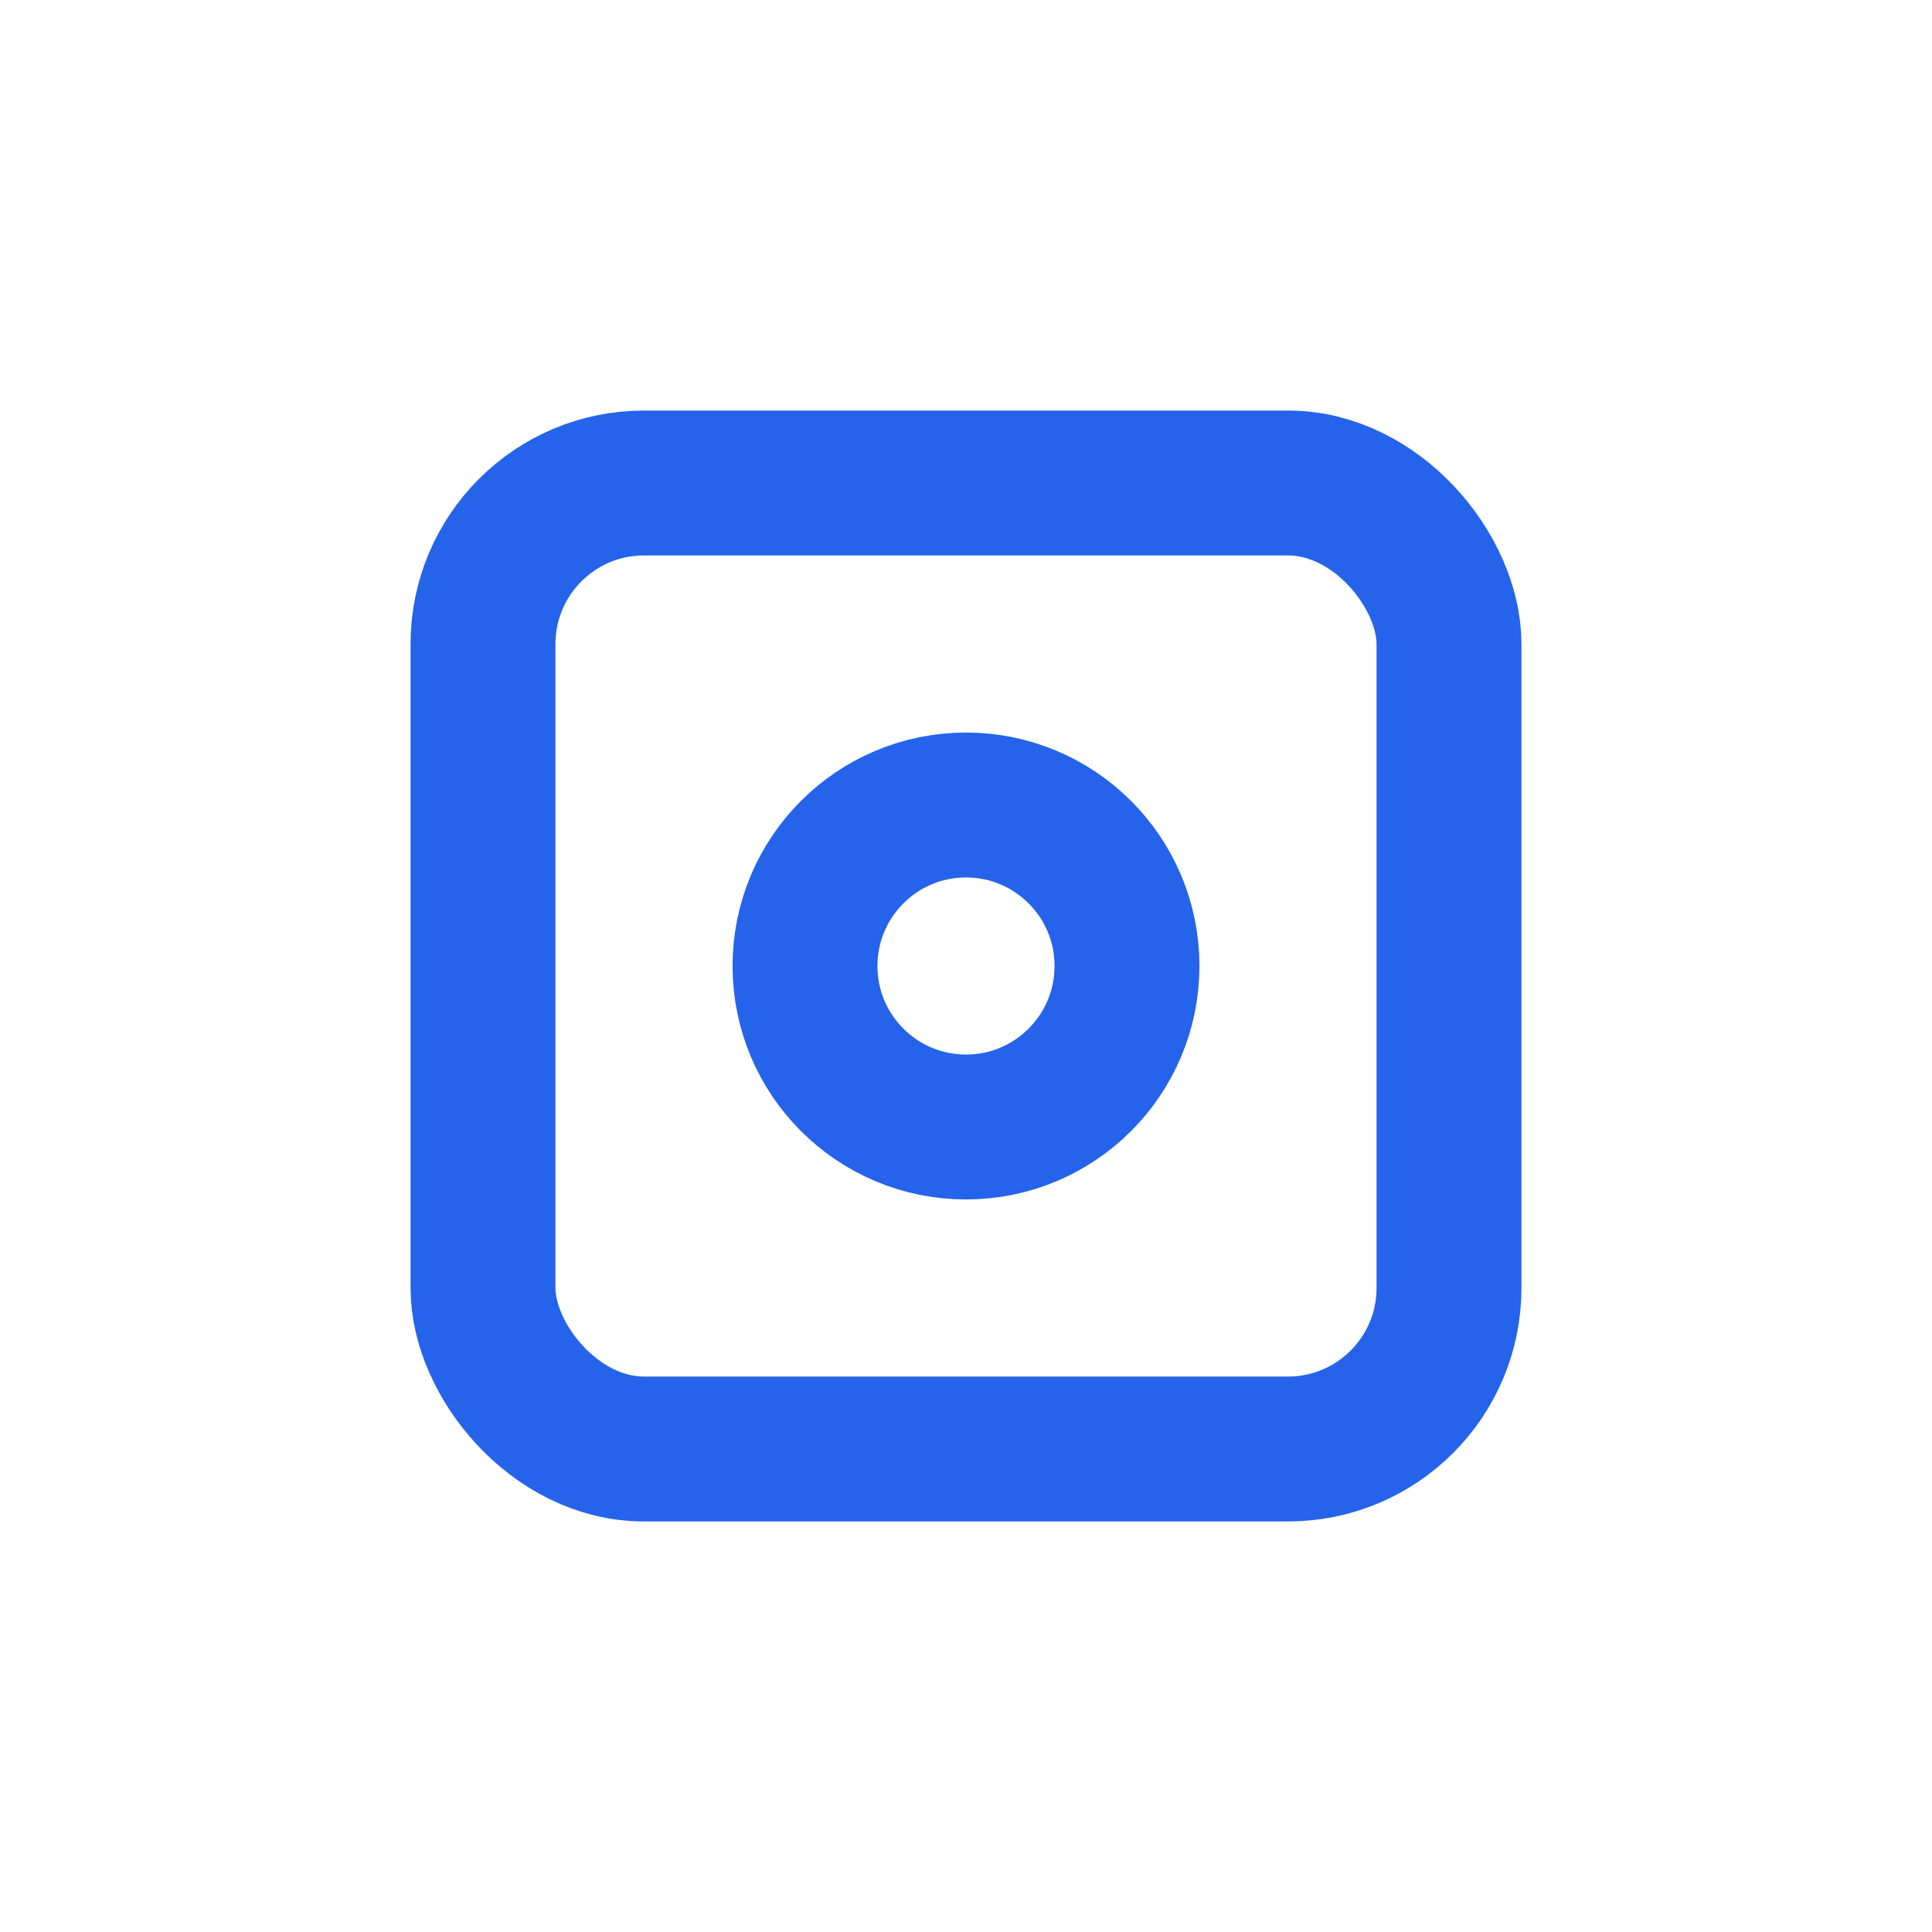
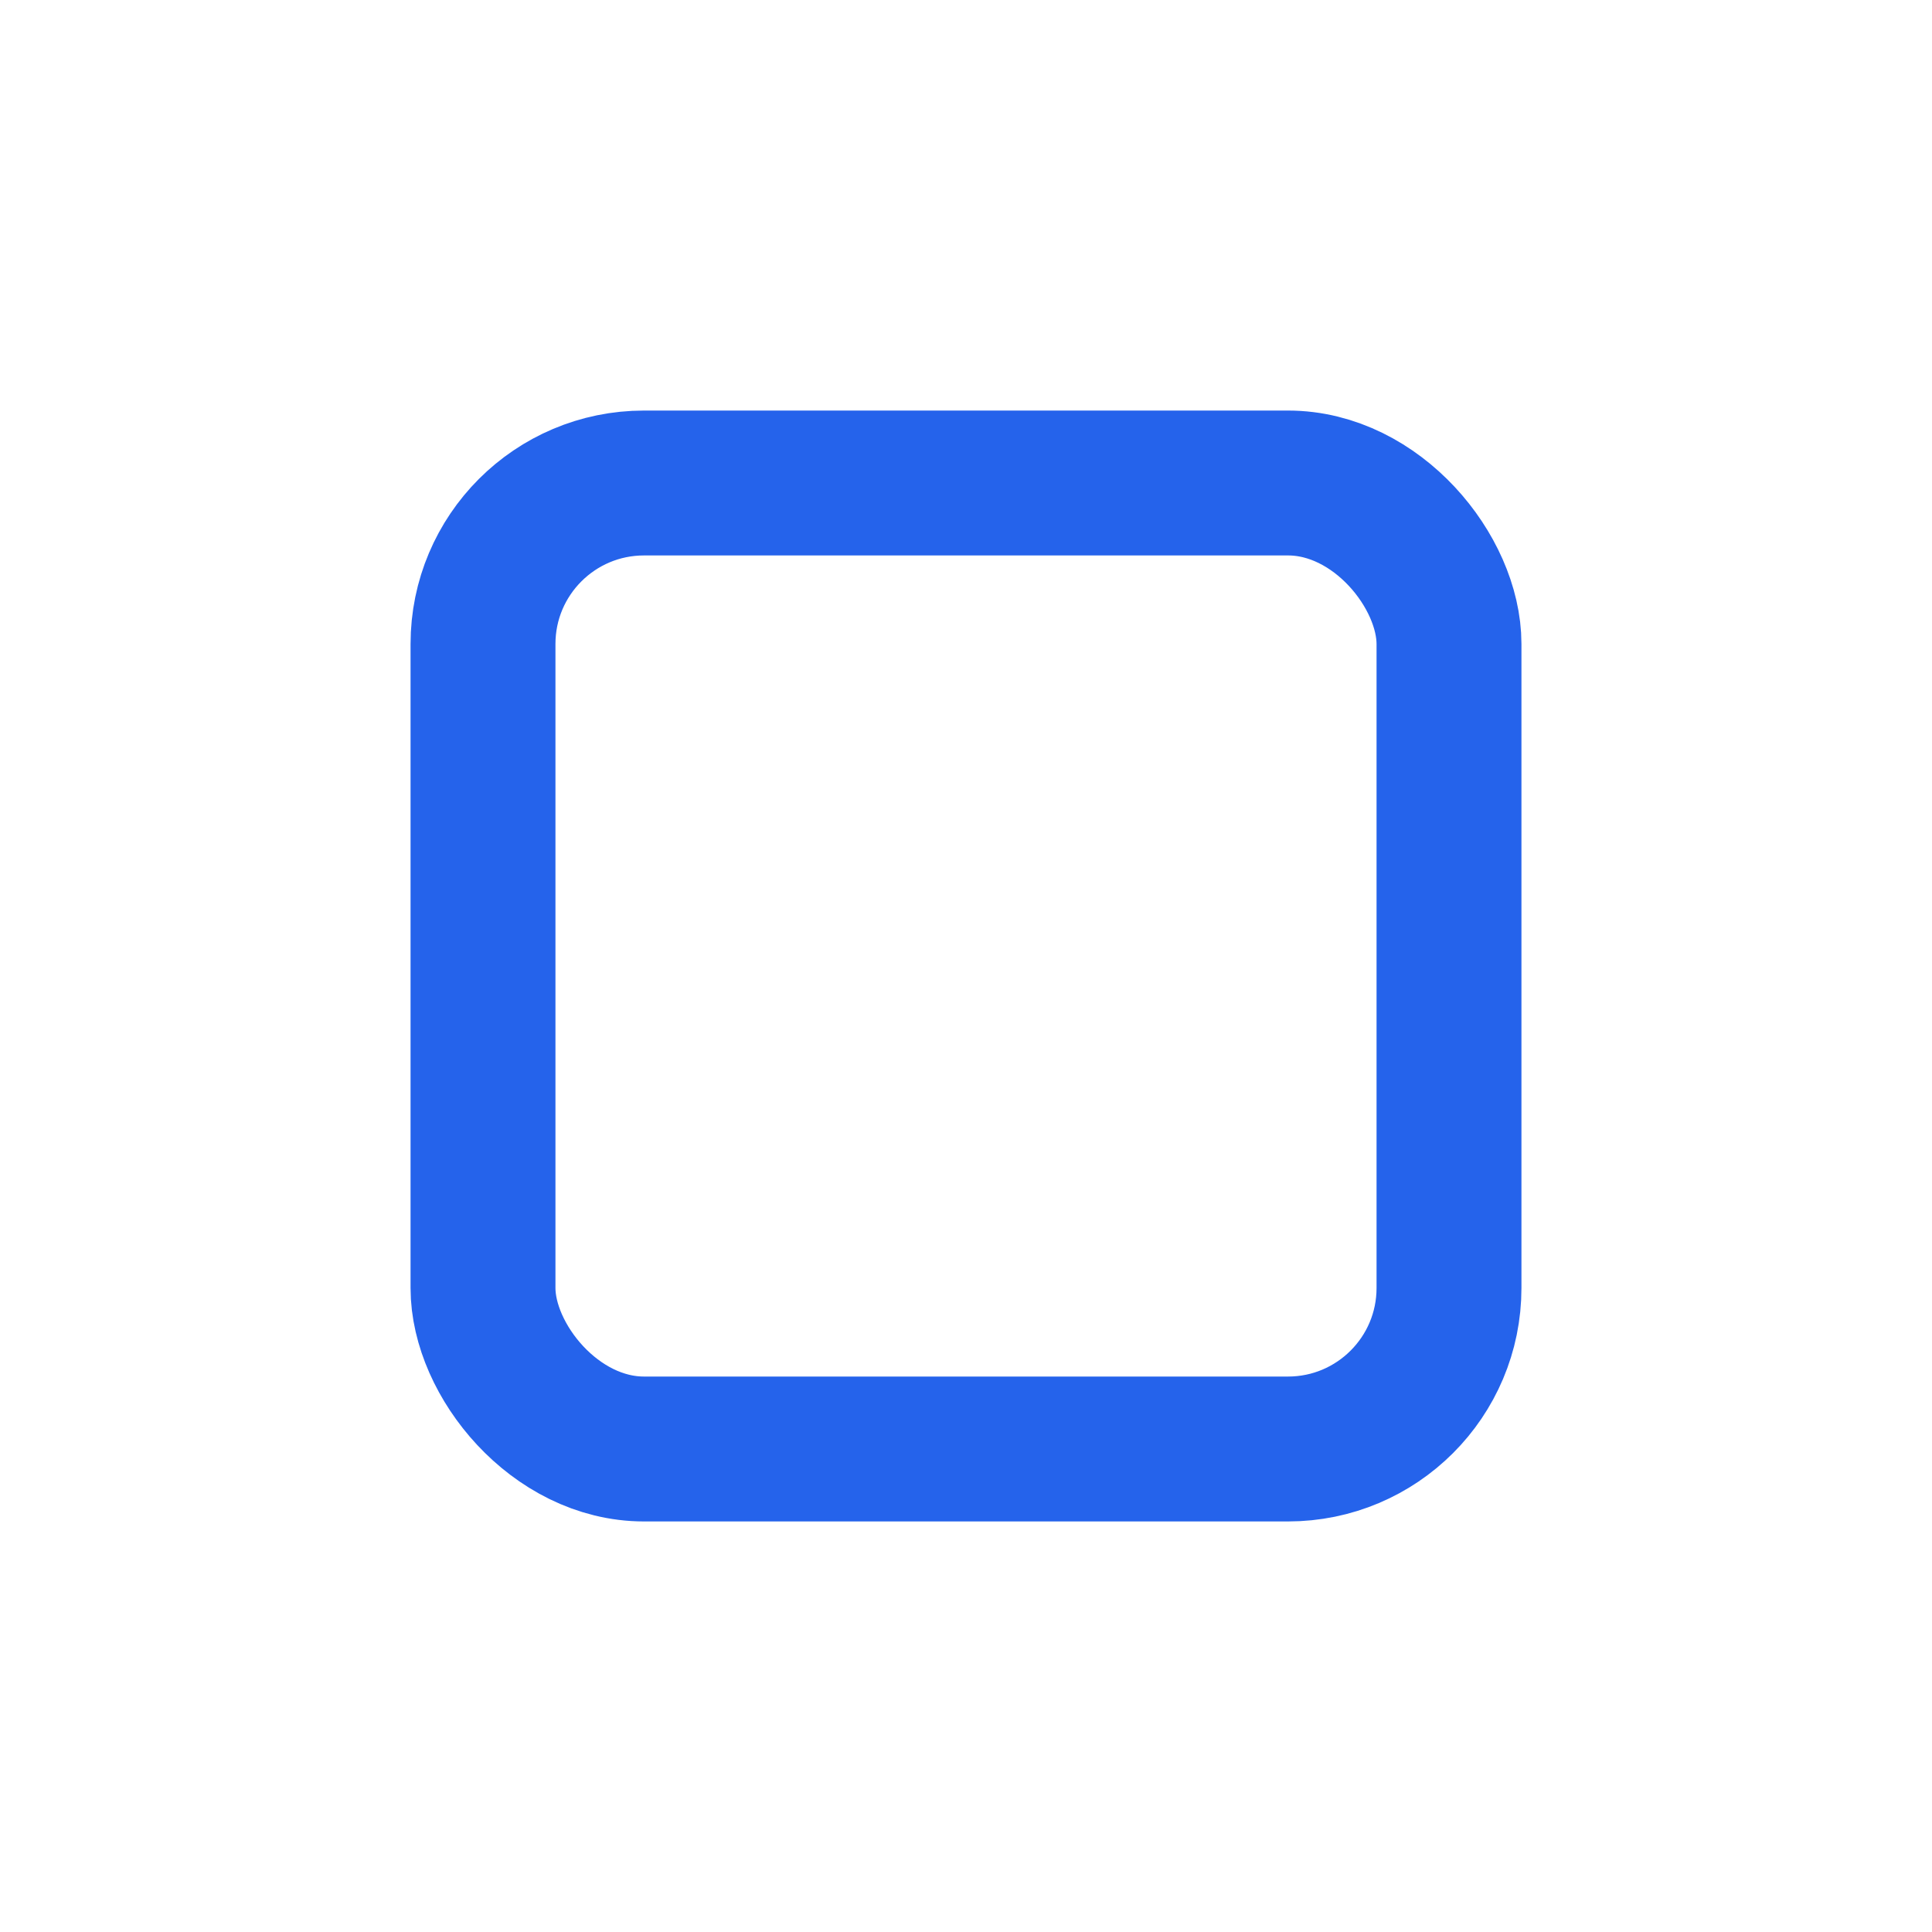
<svg xmlns="http://www.w3.org/2000/svg" width="40" height="40" viewBox="0 0 24 24" fill="none" stroke="#2563EB" stroke-width="1.8" stroke-linecap="round" stroke-linejoin="round">
  <rect x="6" y="6" width="12" height="12" rx="2" />
-   <circle cx="12" cy="12" r="2" />
</svg>